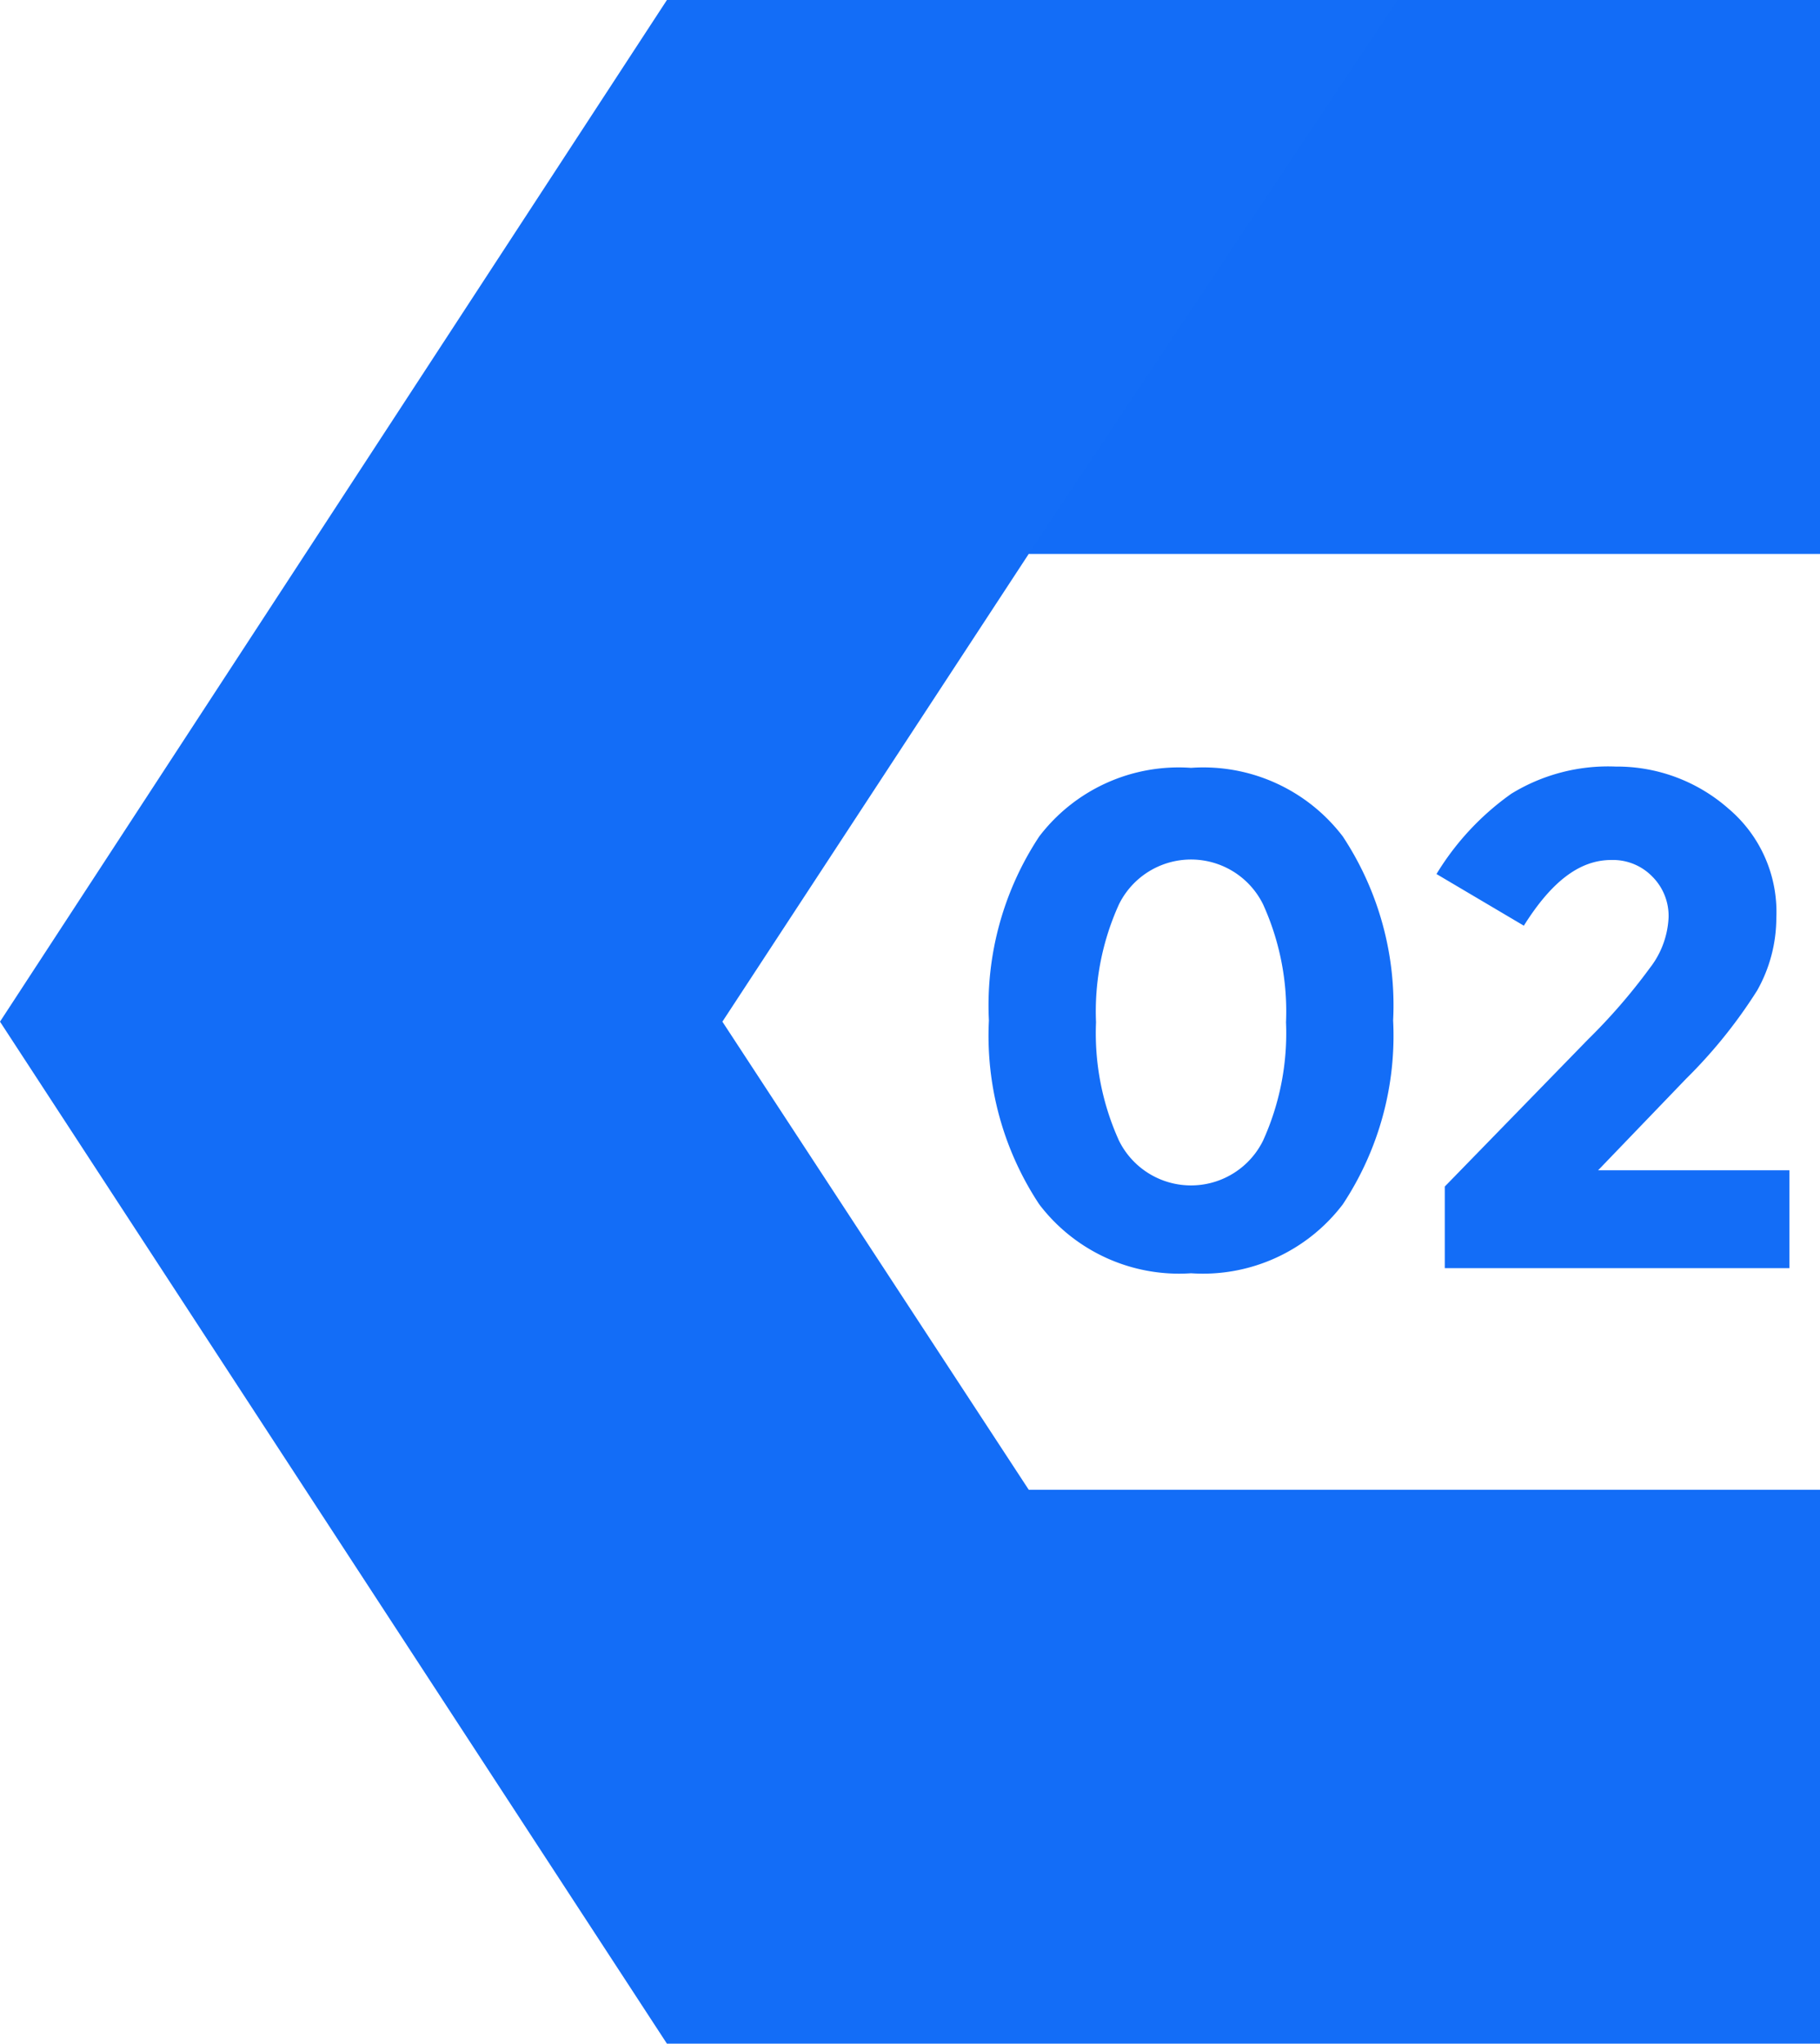
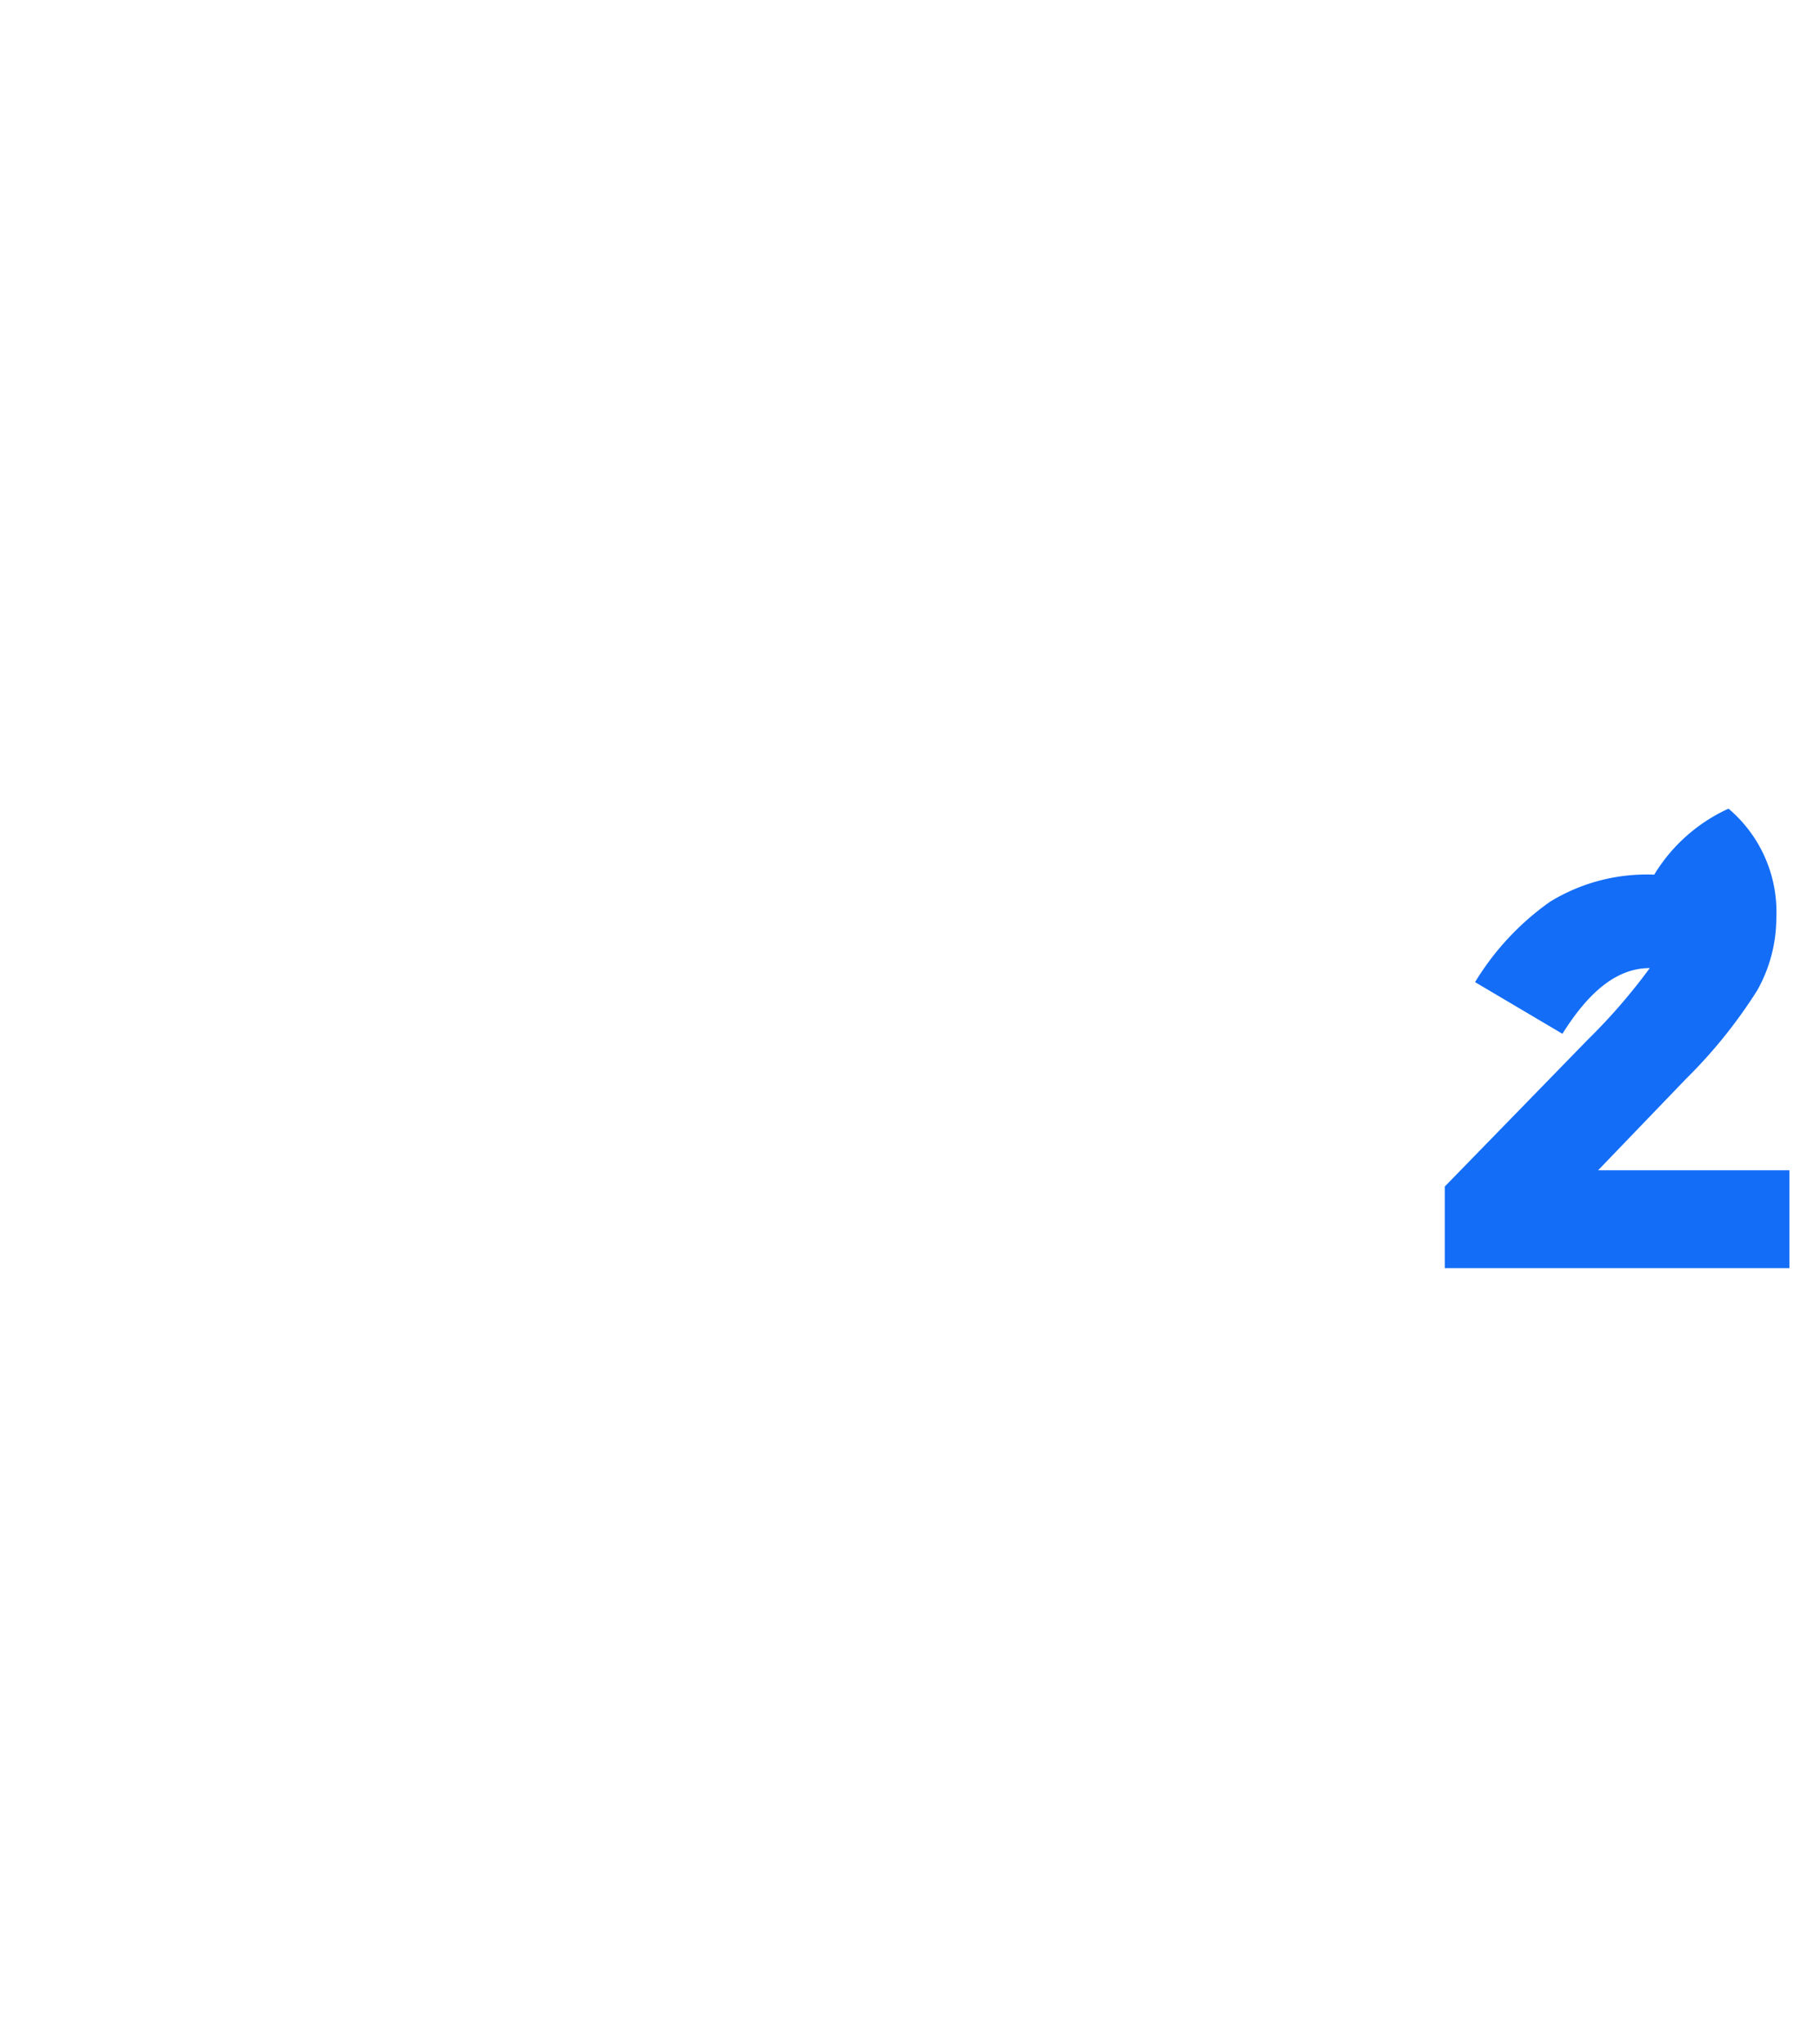
<svg xmlns="http://www.w3.org/2000/svg" viewBox="0 0 57.09 64.09">
  <defs>
    <style>.cls-1{isolation:isolate;}.cls-2,.cls-3{fill:#136df7;}.cls-3{mix-blend-mode:color-burn;opacity:0.2;}</style>
  </defs>
  <g class="cls-1">
    <g id="Layer_1" data-name="Layer 1">
-       <polygon class="cls-2" points="0 32.04 20.92 0 57.09 0 57.09 17.37 32.27 17.37 22.66 32.04 32.27 46.72 57.09 46.72 57.09 64.09 20.92 64.09 0 32.04" />
-       <polygon class="cls-3" points="32.27 17.37 43.85 0 57.09 0 57.09 17.37 32.27 17.37" />
-       <path class="cls-2" d="M71.14,67.57a5.51,5.51,0,0,1-4.76-2.16,9.58,9.58,0,0,1-1.58-5.77,9.6,9.6,0,0,1,1.58-5.77,5.5,5.5,0,0,1,4.76-2.15,5.5,5.5,0,0,1,4.76,2.15,9.6,9.6,0,0,1,1.58,5.77,9.58,9.58,0,0,1-1.58,5.77A5.51,5.51,0,0,1,71.14,67.57ZM68.88,56a8.12,8.12,0,0,0-.72,3.7,8.16,8.16,0,0,0,.72,3.71,2.52,2.52,0,0,0,4.52,0,8.16,8.16,0,0,0,.72-3.71A8.12,8.12,0,0,0,73.4,56a2.52,2.52,0,0,0-4.52,0Z" transform="translate(-33.78 -27.64)" />
-       <path class="cls-2" d="M85.53,58a2.78,2.78,0,0,0,.59-1.59,1.74,1.74,0,0,0-.51-1.28,1.72,1.72,0,0,0-1.29-.52c-1,0-1.88.69-2.74,2.06l-2.74-1.62a8.46,8.46,0,0,1,2.35-2.52,5.8,5.8,0,0,1,3.27-.85A5.29,5.29,0,0,1,88,53a4.24,4.24,0,0,1,1.5,3.43,4.65,4.65,0,0,1-.6,2.27,15.58,15.58,0,0,1-2.23,2.77l-2.76,2.87h6v3.07H79.1V64.85l4.49-4.61A18.31,18.31,0,0,0,85.53,58Z" transform="translate(-33.78 -27.64)" />
+       <path class="cls-2" d="M85.53,58c-1,0-1.88.69-2.74,2.06l-2.74-1.62a8.46,8.46,0,0,1,2.35-2.52,5.8,5.8,0,0,1,3.27-.85A5.29,5.29,0,0,1,88,53a4.24,4.24,0,0,1,1.5,3.43,4.65,4.65,0,0,1-.6,2.27,15.58,15.58,0,0,1-2.23,2.77l-2.76,2.87h6v3.07H79.1V64.85l4.49-4.61A18.31,18.31,0,0,0,85.53,58Z" transform="translate(-33.78 -27.64)" />
    </g>
  </g>
</svg>